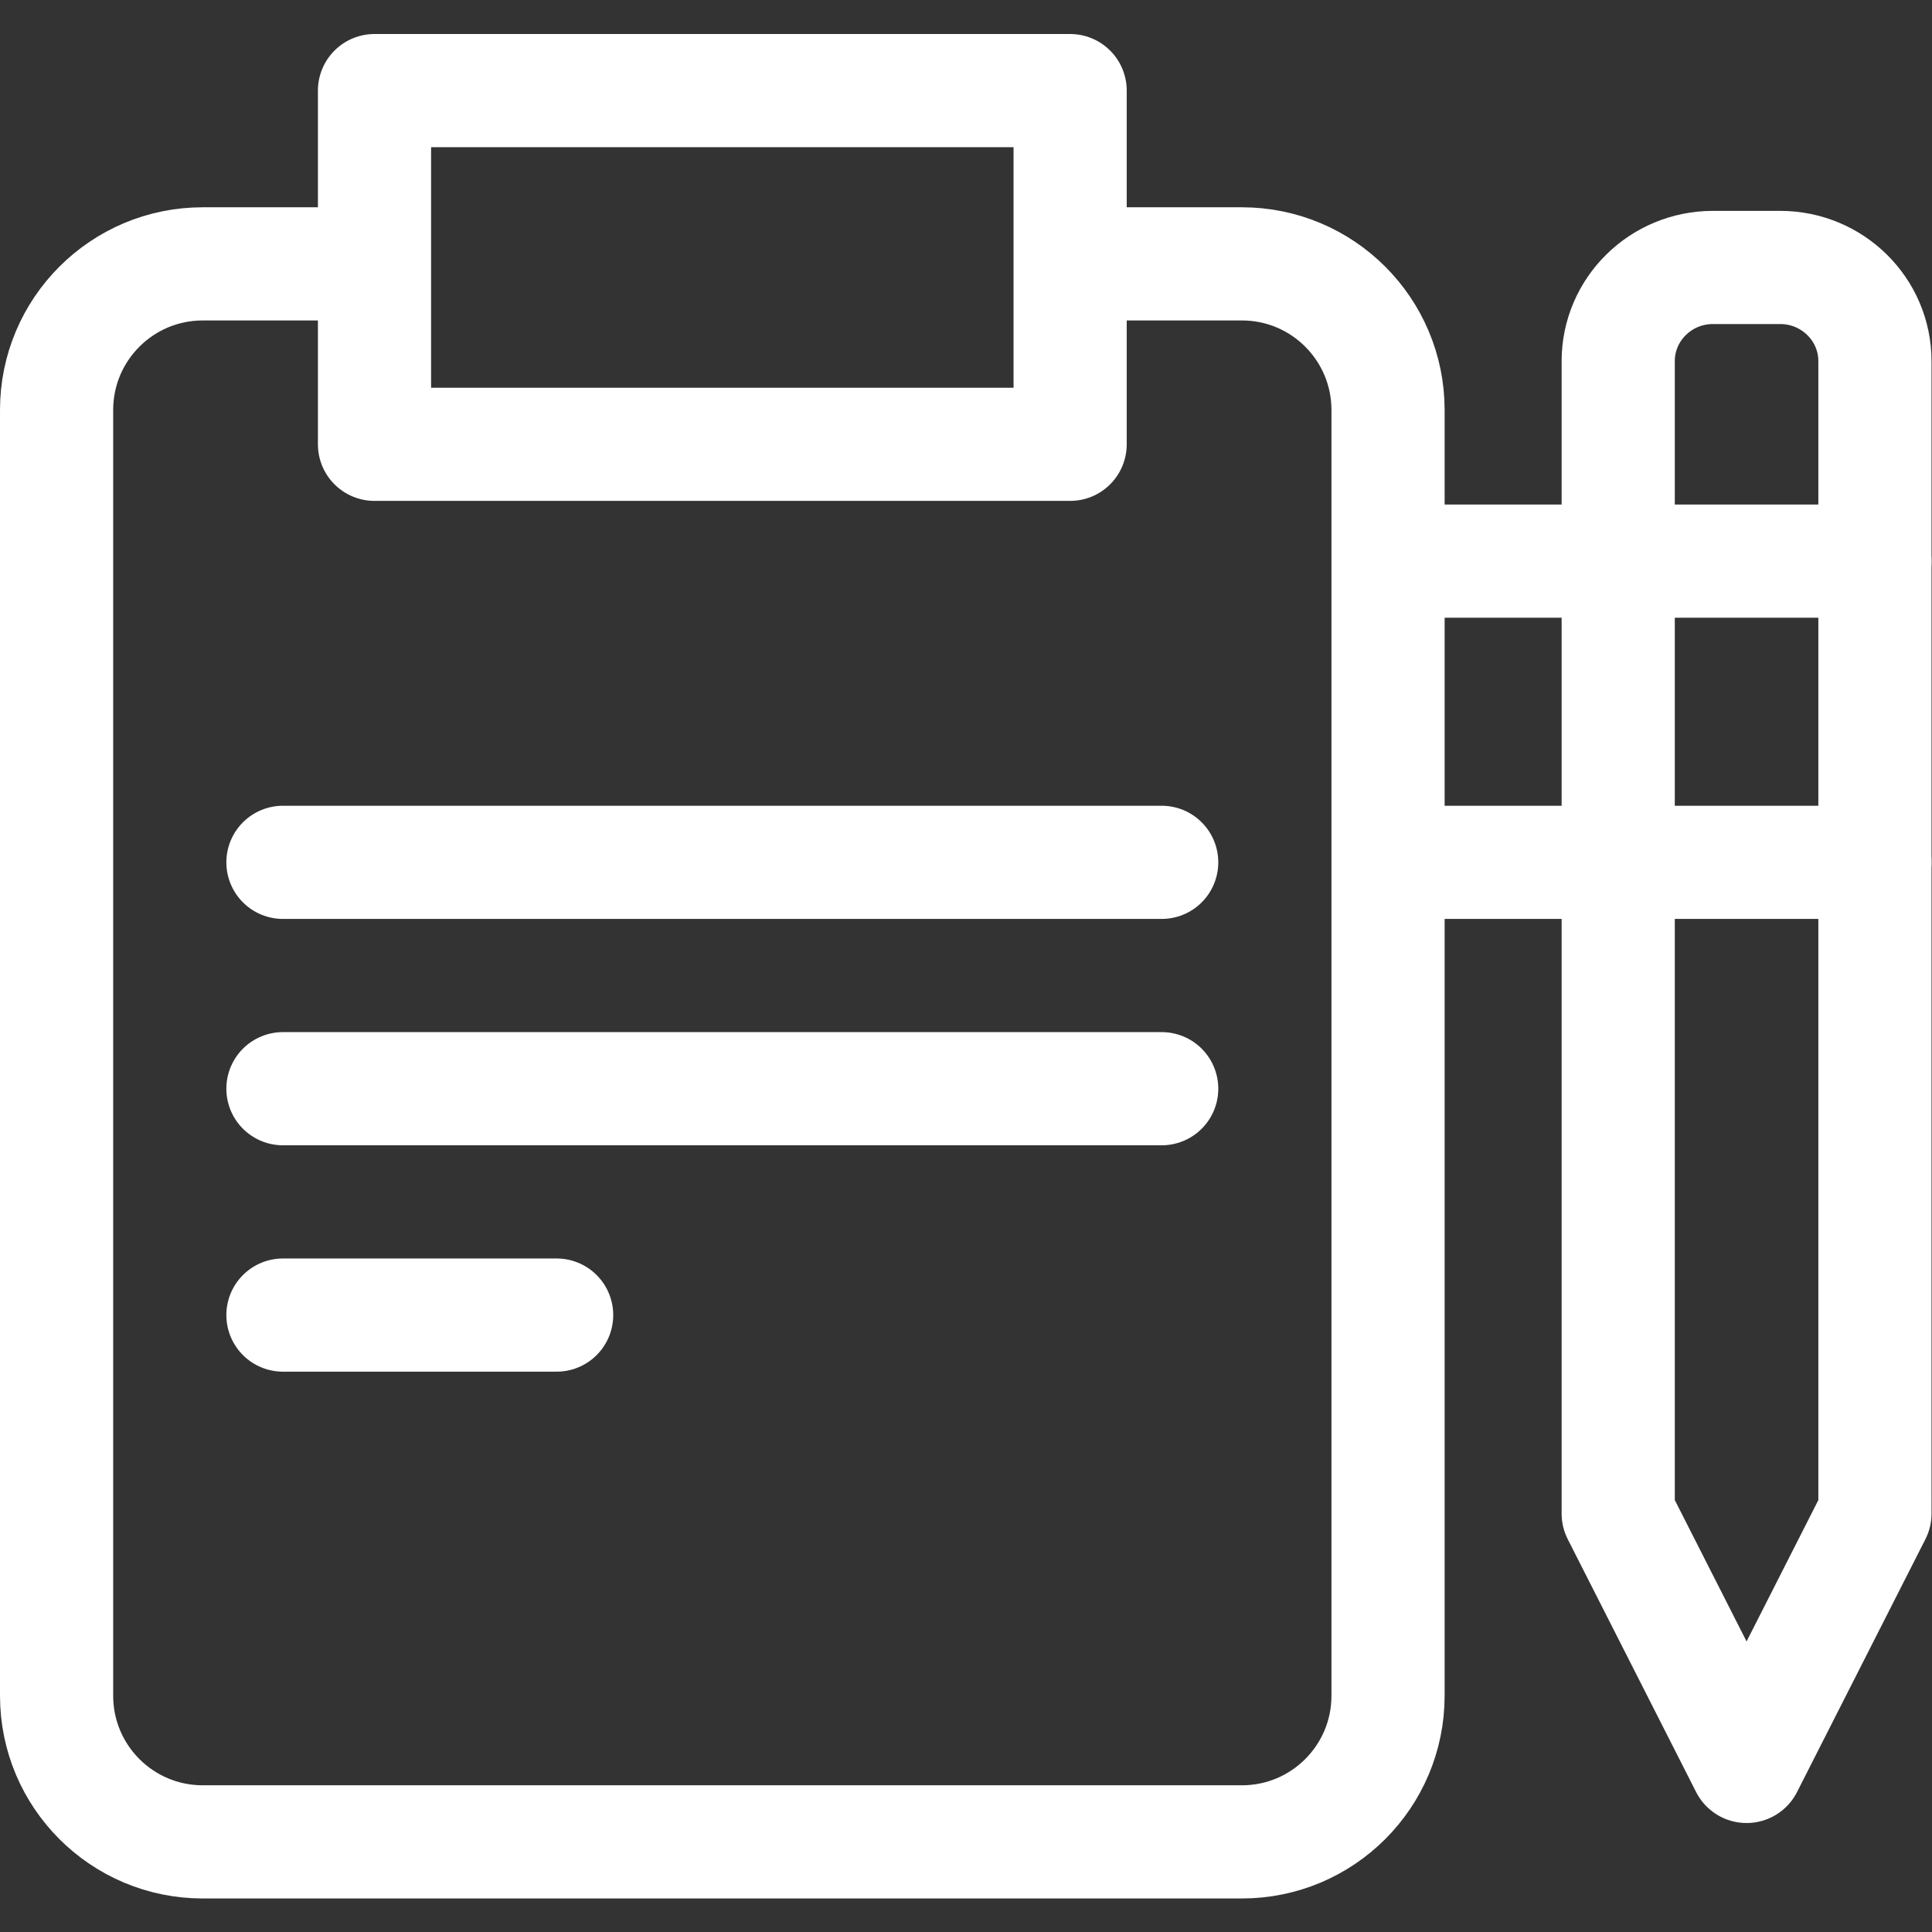
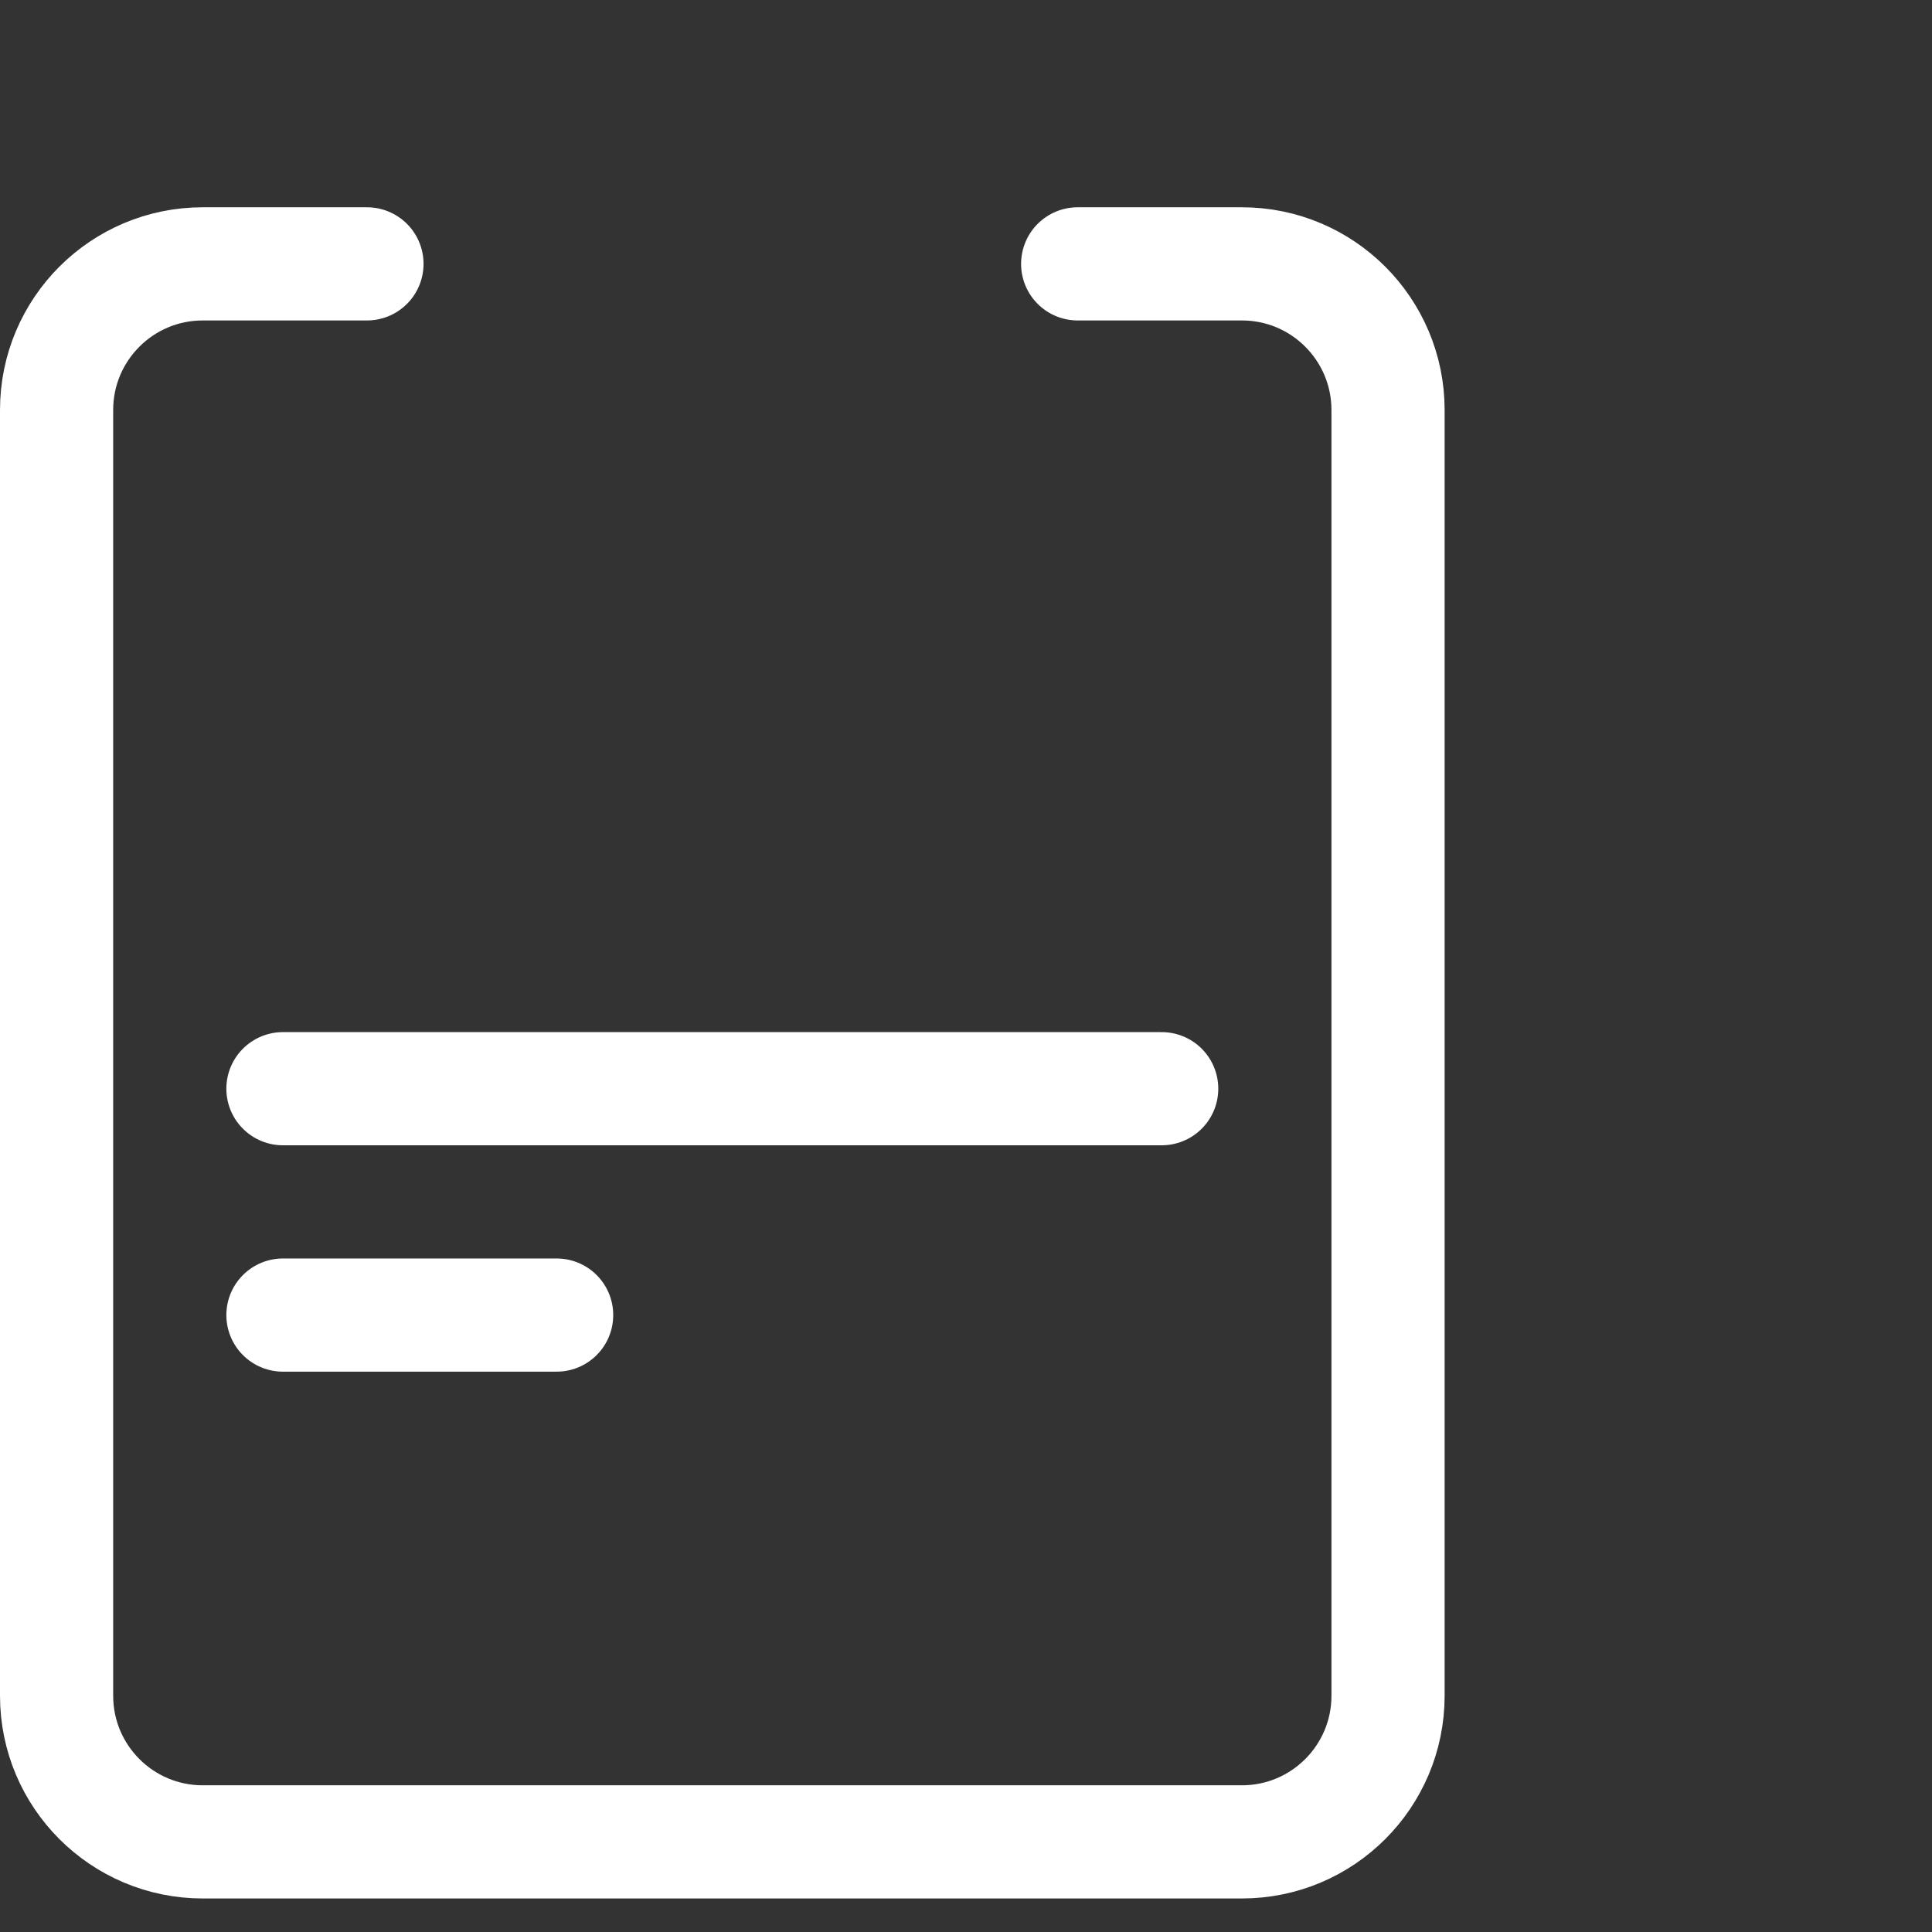
<svg xmlns="http://www.w3.org/2000/svg" version="1.1" id="svg1533" xml:space="preserve" width="300" height="300" viewBox="0 0 682.667 682.667">
  <rect x="0" y="0" width="682.667" height="682.667" fill="#333333" stroke="none" />
  <g width="100%" height="100%" transform="matrix(1,0,0,1,0,0)">
    <defs id="defs1537">
      <clipPath id="clipPath1559">
        <path d="M 0,512 H 512 V 0 H 0 Z" id="path1557" fill="#ffffff" fill-opacity="1" data-original-color="#000000ff" stroke="none" stroke-opacity="1" />
      </clipPath>
    </defs>
    <g id="g1539" transform="matrix(1.333,0,0,-1.333,0,682.667)">
      <g id="g1541" transform="translate(307.937,283.542)">
-         <path d="M 0,0 H -232.937" style="stroke-linecap: round; stroke-linejoin: round; stroke-miterlimit: 10; stroke-dasharray: none;" id="path1543" fill="none" fill-opacity="1" stroke="#ffffff" stroke-opacity="1" data-original-stroke-color="#000000ff" stroke-width="30" data-original-stroke-width="30" />
-       </g>
+         </g>
      <g id="g1545" transform="translate(307.937,223.538)">
        <path d="M 0,0 H -232.937" style="stroke-linecap: round; stroke-linejoin: round; stroke-miterlimit: 10; stroke-dasharray: none;" id="path1547" fill="none" fill-opacity="1" stroke="#ffffff" stroke-opacity="1" data-original-stroke-color="#000000ff" stroke-width="30" data-original-stroke-width="30" />
      </g>
      <g id="g1549" transform="translate(147.552,163.534)">
        <path d="M 0,0 H -72.552" style="stroke-linecap: round; stroke-linejoin: round; stroke-miterlimit: 10; stroke-dasharray: none;" id="path1551" fill="none" fill-opacity="1" stroke="#ffffff" stroke-opacity="1" data-original-stroke-color="#000000ff" stroke-width="30" data-original-stroke-width="30" />
      </g>
      <g id="g1553">
        <g id="g1555" clip-path="url(#clipPath1559)">
          <g id="g1561" transform="translate(471.874,441.232)">
-             <path d="m 0,0 h -17.8 c -13.876,0 -25.125,-11.121 -25.125,-24.838 v -305.491 l 34.025,-67.015 34.026,67.015 V -24.838 C 25.126,-11.121 13.877,0 0,0 Z" style="stroke-linecap: round; stroke-linejoin: round; stroke-miterlimit: 10; stroke-dasharray: none;" id="path1563" fill="none" fill-opacity="1" stroke="#ffffff" stroke-opacity="1" data-original-stroke-color="#000000ff" stroke-width="30" data-original-stroke-width="30" />
-           </g>
+             </g>
          <g id="g1565" transform="translate(369.937,363.39)">
-             <path d="M 0,0 H 127.063" style="stroke-linecap: round; stroke-linejoin: round; stroke-miterlimit: 10; stroke-dasharray: none;" id="path1567" fill="none" fill-opacity="1" stroke="#ffffff" stroke-opacity="1" data-original-stroke-color="#000000ff" stroke-width="30" data-original-stroke-width="30" />
-           </g>
+             </g>
          <g id="g1569" transform="translate(369.937,283.542)">
-             <path d="M 0,0 H 127.063" style="stroke-linecap: round; stroke-linejoin: round; stroke-miterlimit: 10; stroke-dasharray: none;" id="path1571" fill="none" fill-opacity="1" stroke="#ffffff" stroke-opacity="1" data-original-stroke-color="#000000ff" stroke-width="30" data-original-stroke-width="30" />
-           </g>
+             </g>
          <g id="g1573" transform="translate(285.666,442.183)">
            <path d="m 0,0 h 43.534 c 21.394,0 38.737,-17.344 38.737,-38.738 v -340.819 c 0,-21.394 -17.343,-38.738 -38.737,-38.738 h -275.462 c -21.394,0 -38.738,17.344 -38.738,38.738 v 340.819 c 0,21.394 17.344,38.738 38.738,38.738 h 43.534" style="stroke-linecap: round; stroke-linejoin: round; stroke-miterlimit: 10; stroke-dasharray: none;" id="path1575" fill="none" fill-opacity="1" stroke="#ffffff" stroke-opacity="1" data-original-stroke-color="#000000ff" stroke-width="30" data-original-stroke-width="30" />
          </g>
-           <path d="M 283.666,394.353 H 99.272 v 93.76 h 184.394 z" style="stroke-linecap: round; stroke-linejoin: round; stroke-miterlimit: 10; stroke-dasharray: none;" id="path1577" fill="none" fill-opacity="1" stroke="#ffffff" stroke-opacity="1" data-original-stroke-color="#000000ff" stroke-width="30" data-original-stroke-width="30" />
        </g>
      </g>
    </g>
  </g>
</svg>